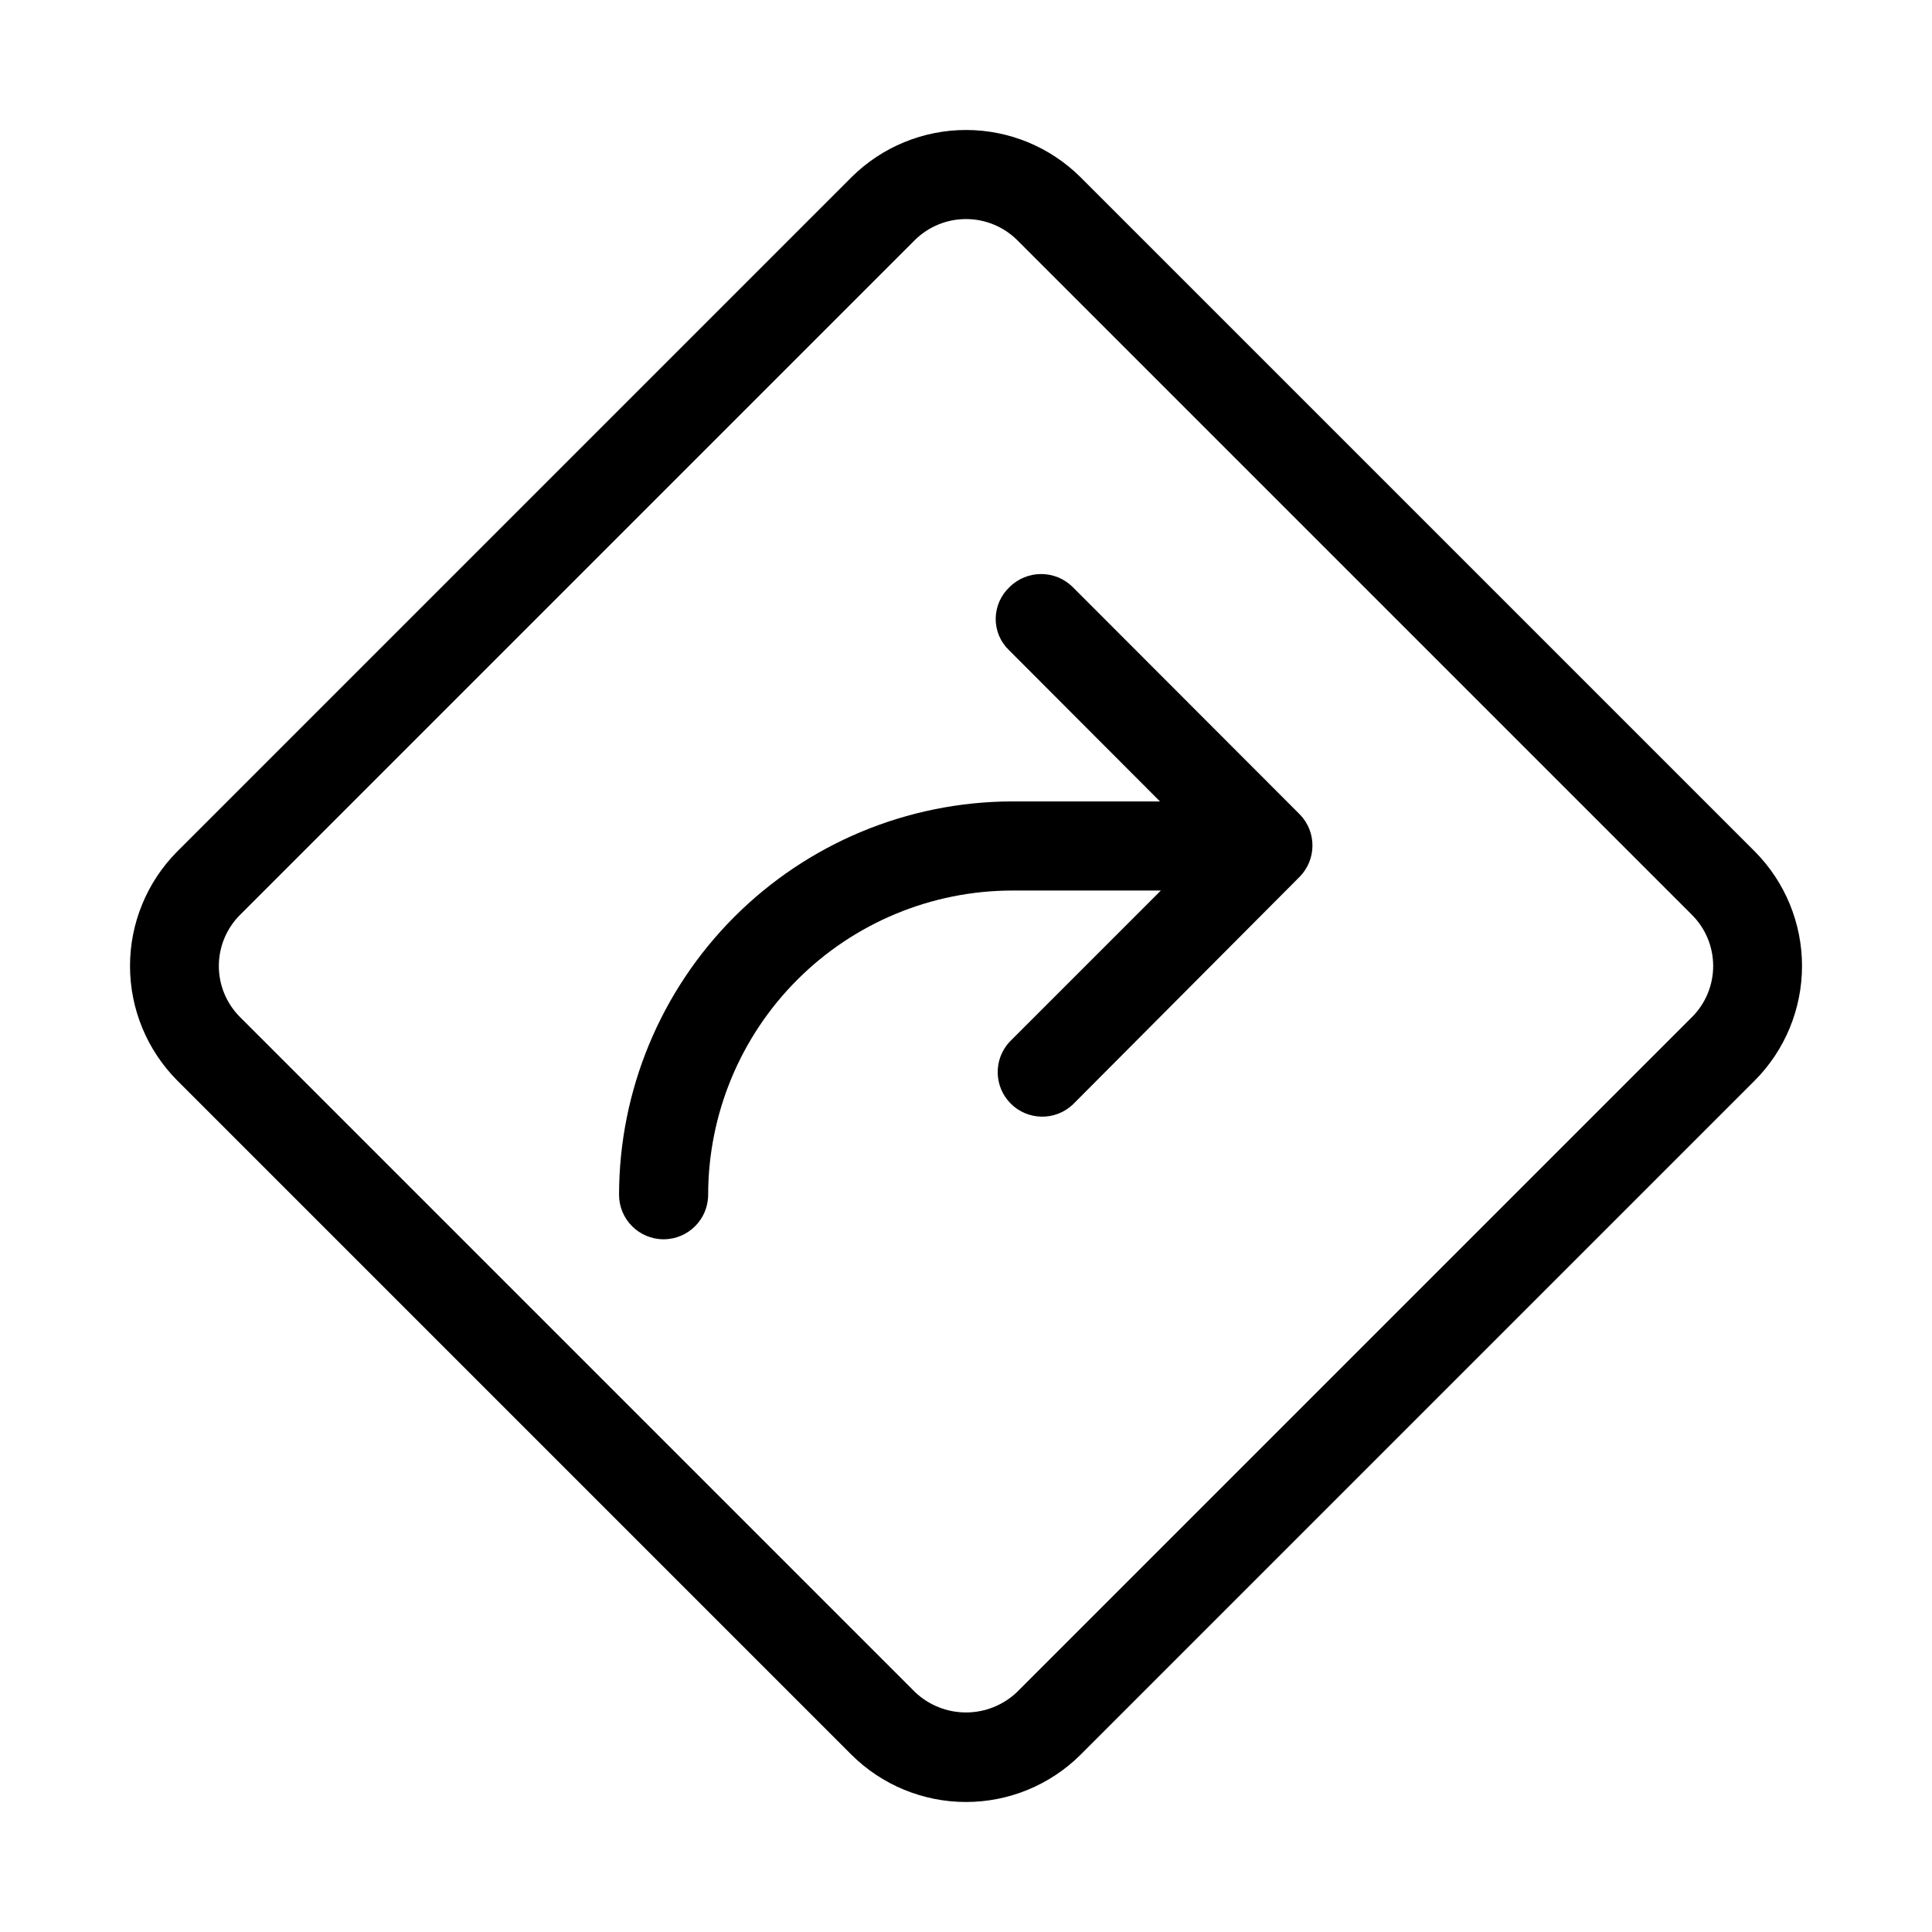
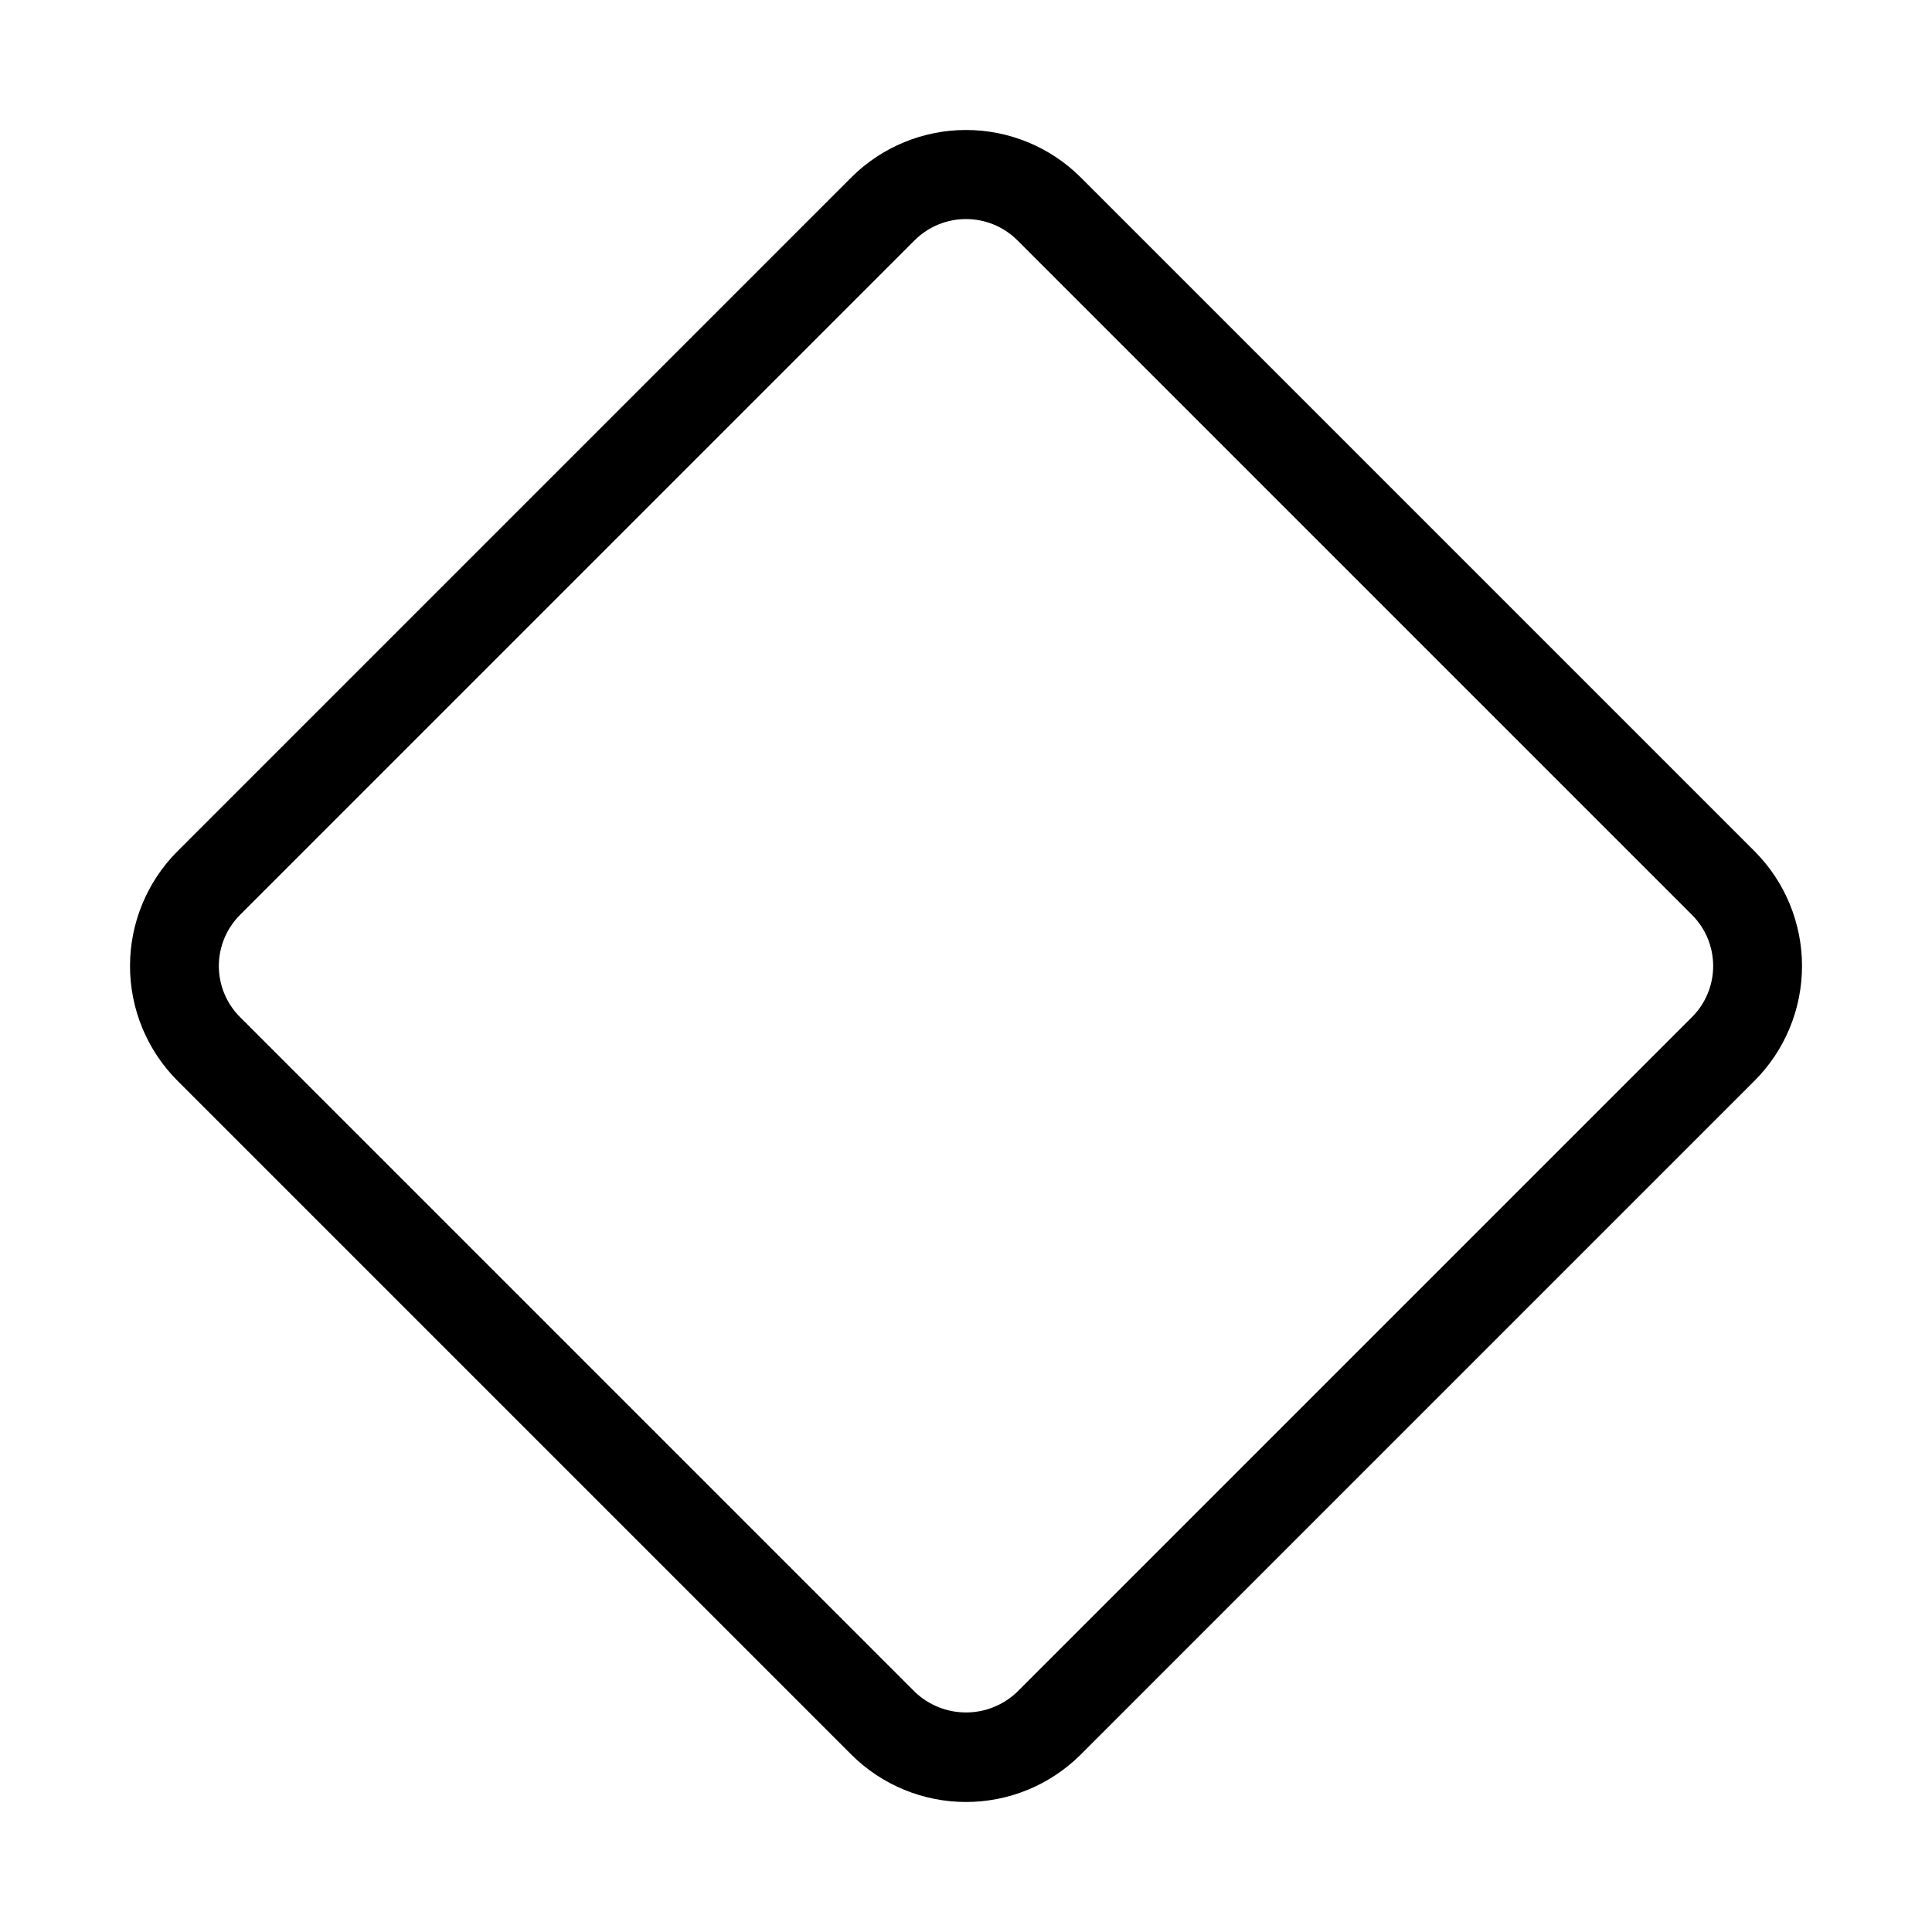
<svg xmlns="http://www.w3.org/2000/svg" fill="#000000" width="800px" height="800px" version="1.1" viewBox="144 144 512 512">
  <g>
    <path d="m609.08 369.69-178.77-178.77c-8.062-7.988-18.953-12.473-30.305-12.473s-22.246 4.484-30.309 12.473l-178.77 178.77c-7.988 8.062-12.473 18.957-12.473 30.309s4.484 22.242 12.473 30.305l178.77 178.77c8.062 7.992 18.957 12.473 30.309 12.473s22.242-4.481 30.305-12.473l178.77-178.77c7.992-8.062 12.473-18.953 12.473-30.305s-4.481-22.246-12.473-30.309zm-16.688 43.848-178.85 178.85c-3.648 3.484-8.496 5.43-13.539 5.43-5.047 0-9.895-1.945-13.543-5.43l-178.85-178.85c-3.594-3.59-5.617-8.461-5.617-13.539 0-5.082 2.023-9.953 5.617-13.543l178.85-178.85c3.609-3.559 8.473-5.551 13.543-5.551 5.066 0 9.93 1.992 13.539 5.551l178.85 178.85c3.598 3.59 5.617 8.461 5.617 13.543 0 5.078-2.019 9.949-5.617 13.539z" />
-     <path d="m488.48 359.85-60.223-60.301c-4.625-4.562-12.059-4.562-16.688 0-2.316 2.164-3.652 5.176-3.699 8.344-0.043 3.141 1.211 6.16 3.465 8.344l40.07 40.148h-39.363c-27.59 0.105-54.016 11.125-73.5 30.656-19.488 19.531-30.449 45.98-30.488 73.57 0 6.519 5.285 11.809 11.805 11.809 6.523 0 11.809-5.289 11.809-11.809 0.023-21.371 8.523-41.863 23.633-56.977 15.113-15.113 35.605-23.613 56.977-23.633h39.359l-40.07 40.07 0.004-0.004c-4.336 4.656-4.207 11.906 0.289 16.402s11.746 4.625 16.398 0.289l60.145-60.379c4.519-4.57 4.555-11.918 0.078-16.531z" />
  </g>
</svg>